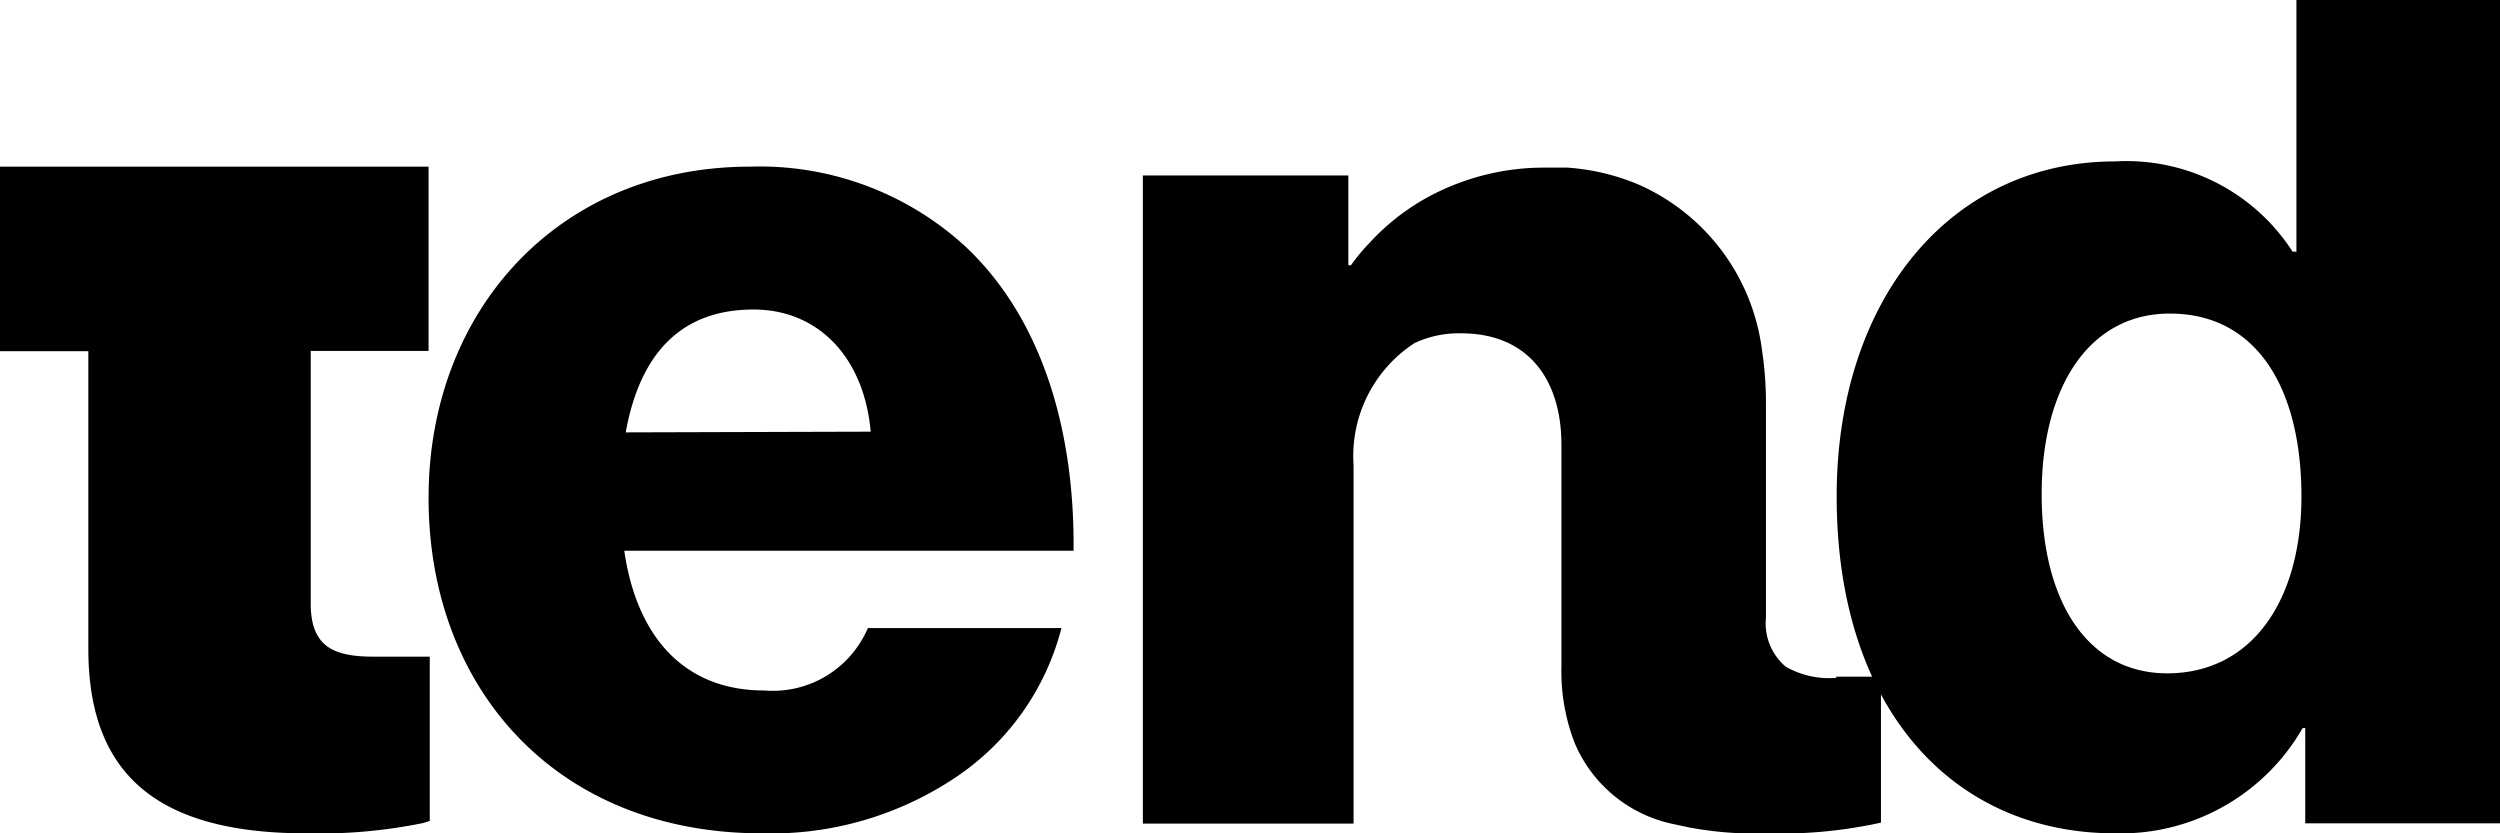
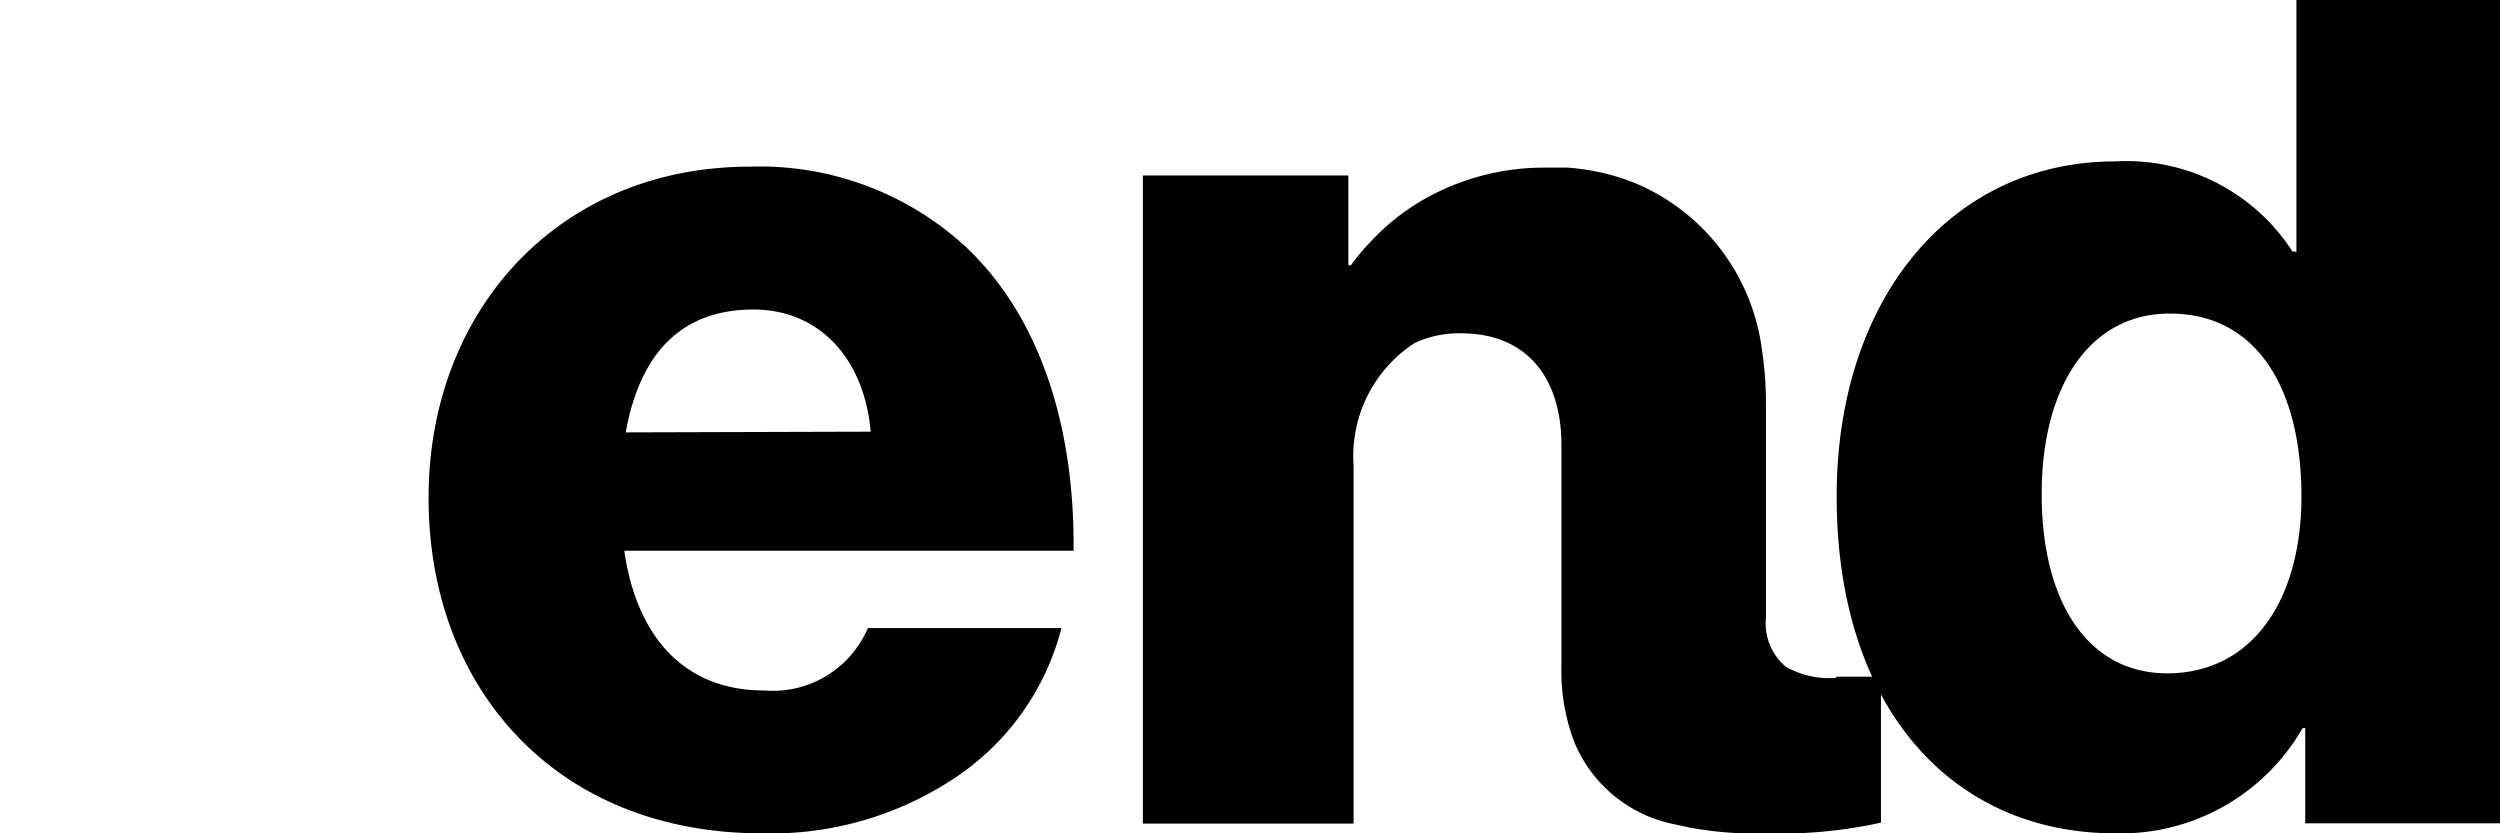
<svg xmlns="http://www.w3.org/2000/svg" class="tend-logo" viewBox="0 0 105 35">
  <path d="M18,20.91C18,13,23.51,7,31.49,7a12.77,12.77,0,0,1,9,3.3c3.12,2.89,4.65,7.47,4.6,12.83H26.22C26.73,26.68,28.68,29,32.1,29a4.34,4.34,0,0,0,4.35-2.62h8.13a10.75,10.75,0,0,1-4.4,6.24A13.91,13.91,0,0,1,32,35c-8.64,0-14-6.09-14-14.08Zm18.57-2.78C36.29,15,34.36,13,31.65,13c-3.17,0-4.8,2-5.37,5.16Z" style="fill:#000000;fill-rule:evenodd" />
  <path d="M77.14,20.85c0-8.31,4.81-14.07,11.69-14.07a8.3,8.3,0,0,1,7.46,3.79h.16V0H105V34.58H96.82v-4h-.11A8.81,8.81,0,0,1,88.83,35C82,35,77.14,29.74,77.14,20.85m19.52,0c0-4.46-1.82-7.68-5.53-7.68-3.4,0-5.38,3.11-5.38,7.58,0,4.62,2,7.53,5.27,7.53,3.56,0,5.64-3.06,5.64-7.43" style="fill:#000000;fill-rule:evenodd" />
-   <path d="M18,14.74V7H0v7.75H3.71v12.5c0,5.29,2.91,7.75,9.16,7.75a21.71,21.71,0,0,0,4.89-.43l.29-.09V27.58h-.39l-.62,0c-.38,0-.87,0-1.32,0-1.65,0-2.67-.37-2.67-2.23V14.74h5Z" style="fill:#000000;fill-rule:evenodd" />
  <path d="M77.14,28.47A3.7,3.7,0,0,1,75,28a2.38,2.38,0,0,1-.83-2.06V17A14.79,14.79,0,0,0,74,14.68a8.81,8.81,0,0,0-5.16-6.92,9.4,9.4,0,0,0-3-.72c-.32,0-.66,0-1,0a10.17,10.17,0,0,0-3.88.77,9.51,9.51,0,0,0-3.43,2.38,8,8,0,0,0-.79.95h-.11V7.37H48V34.59h8.85V19.54a5.66,5.66,0,0,1,2.56-5.13A4.36,4.36,0,0,1,61.37,14c2.79,0,4.21,1.91,4.21,4.69V28a8.32,8.32,0,0,0,.55,3.19,5.76,5.76,0,0,0,4.15,3.42l.65.14a15.16,15.16,0,0,0,2.7.26c.46,0,.86,0,1.23,0A19.56,19.56,0,0,0,79,34.55V28.42c-.31,0-1.16,0-1.9,0" style="fill:#000000;fill-rule:evenodd" />
</svg>